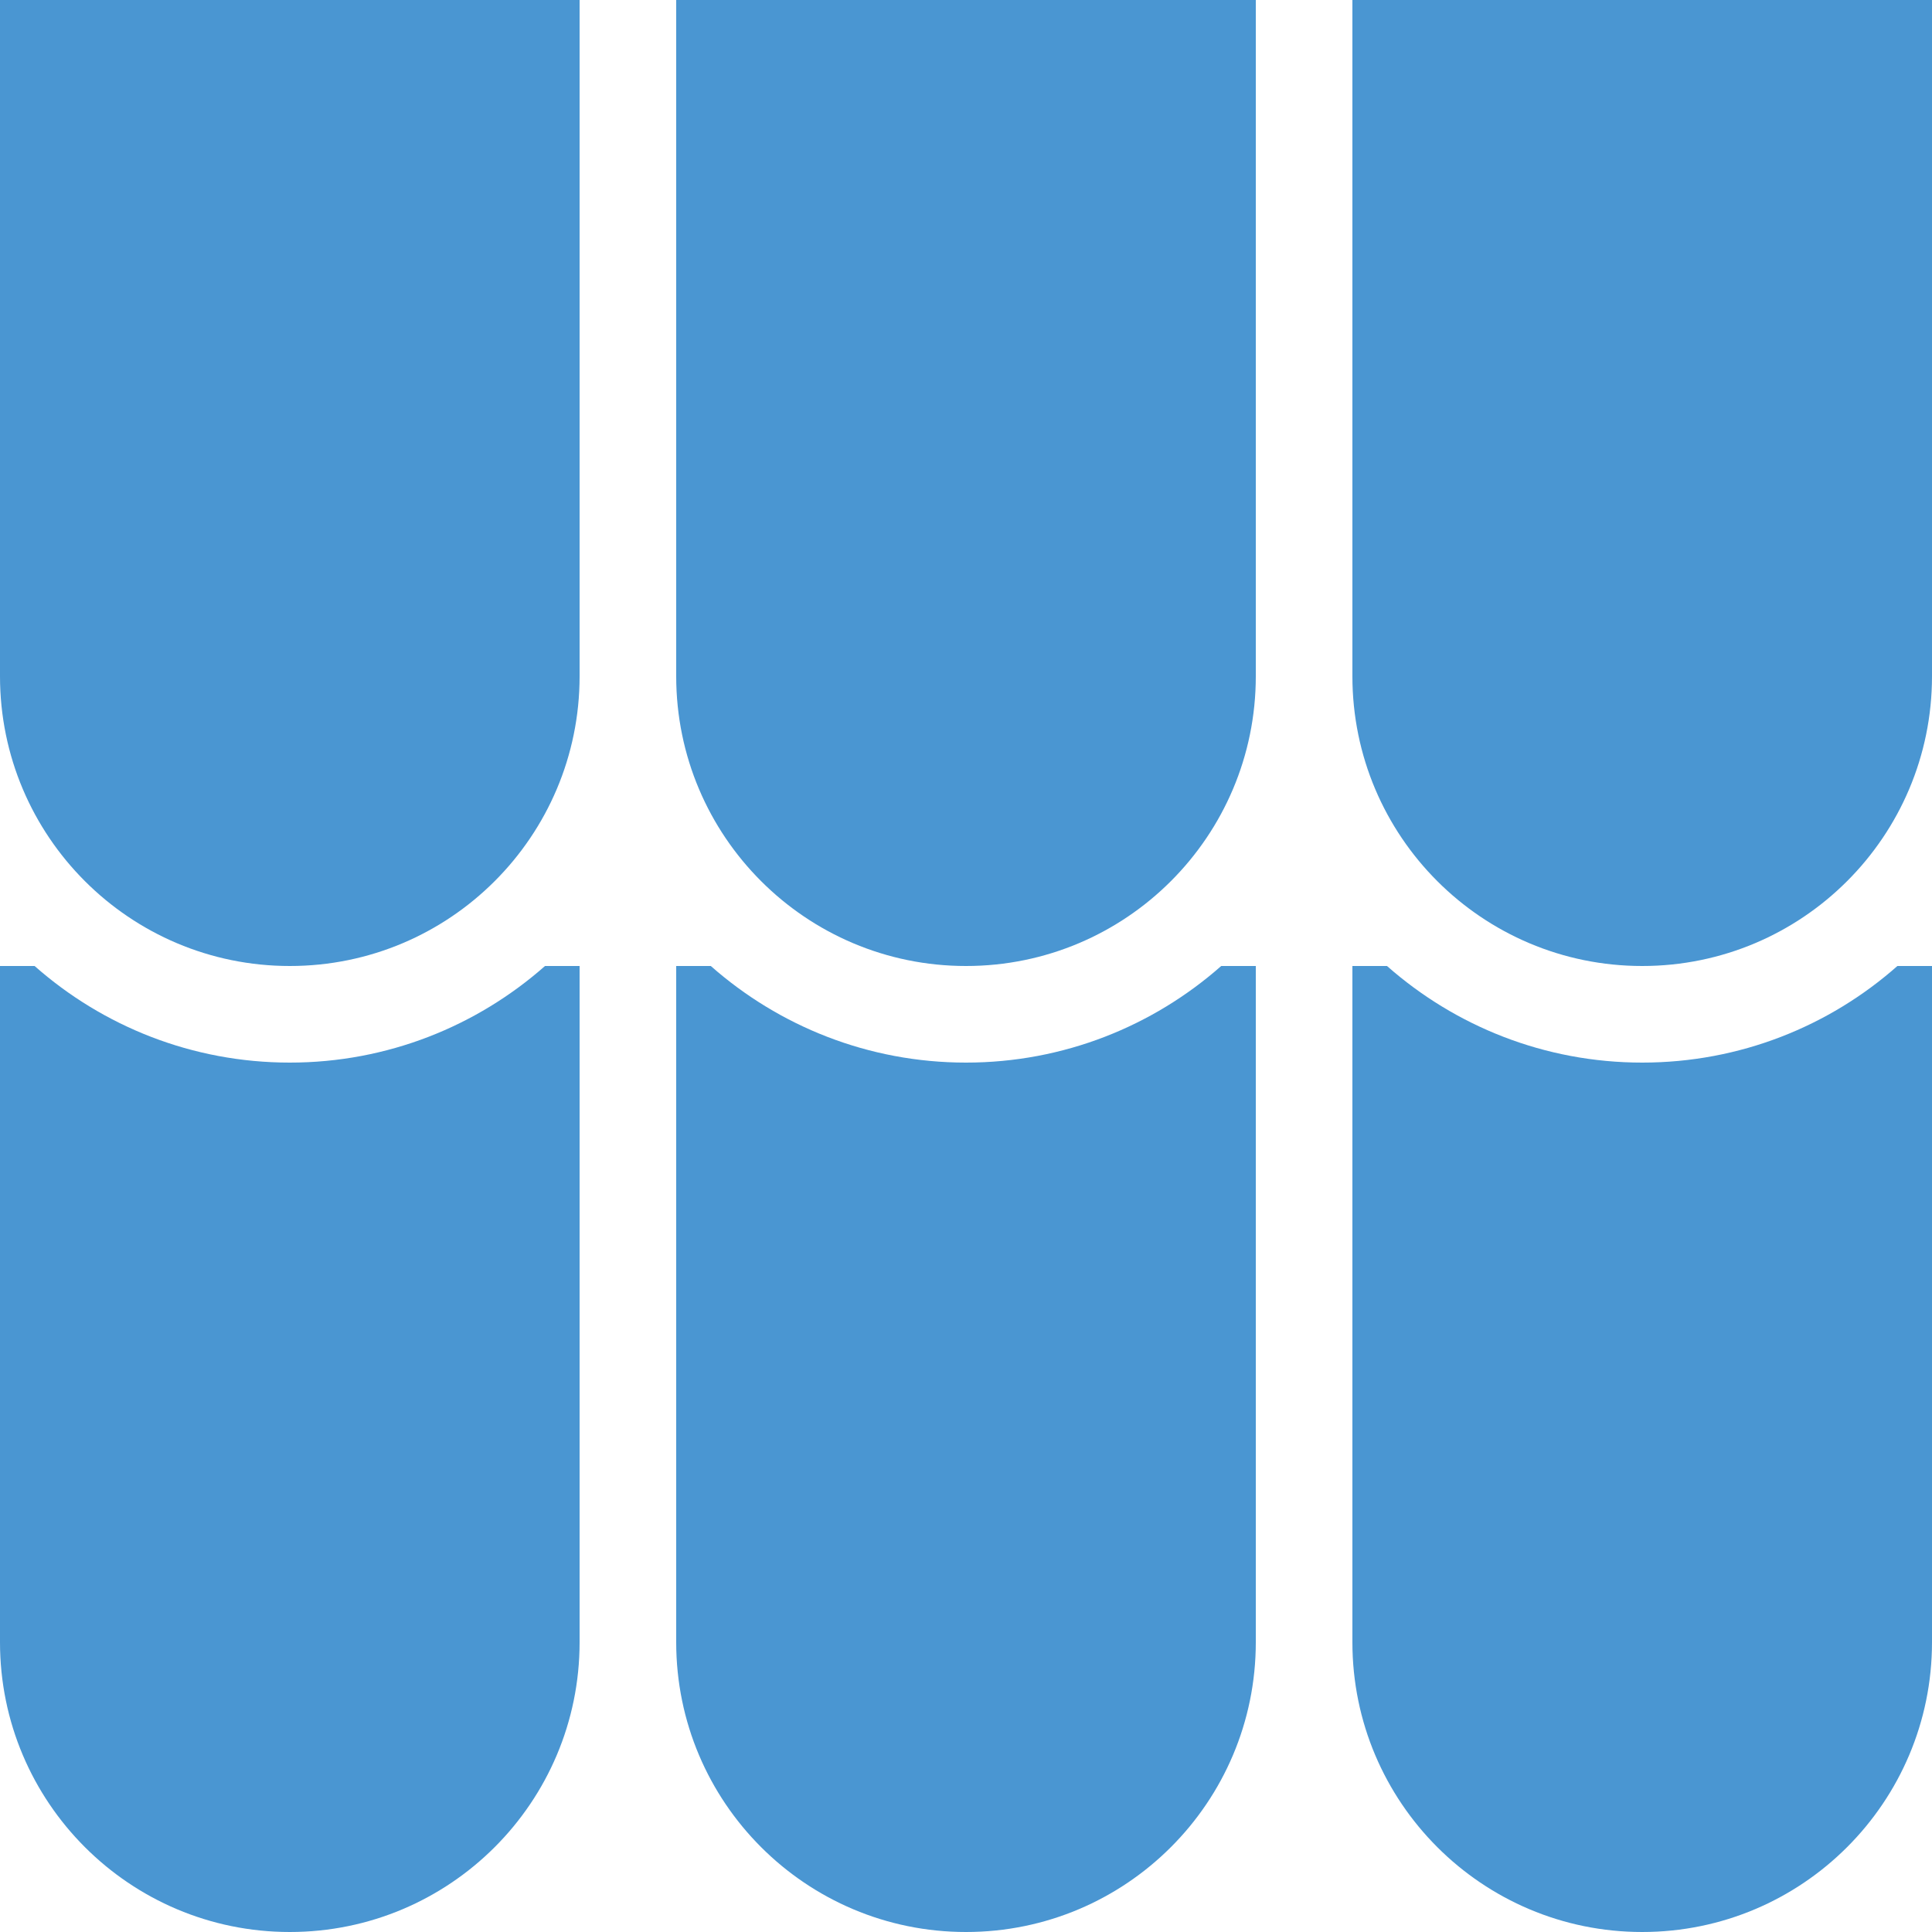
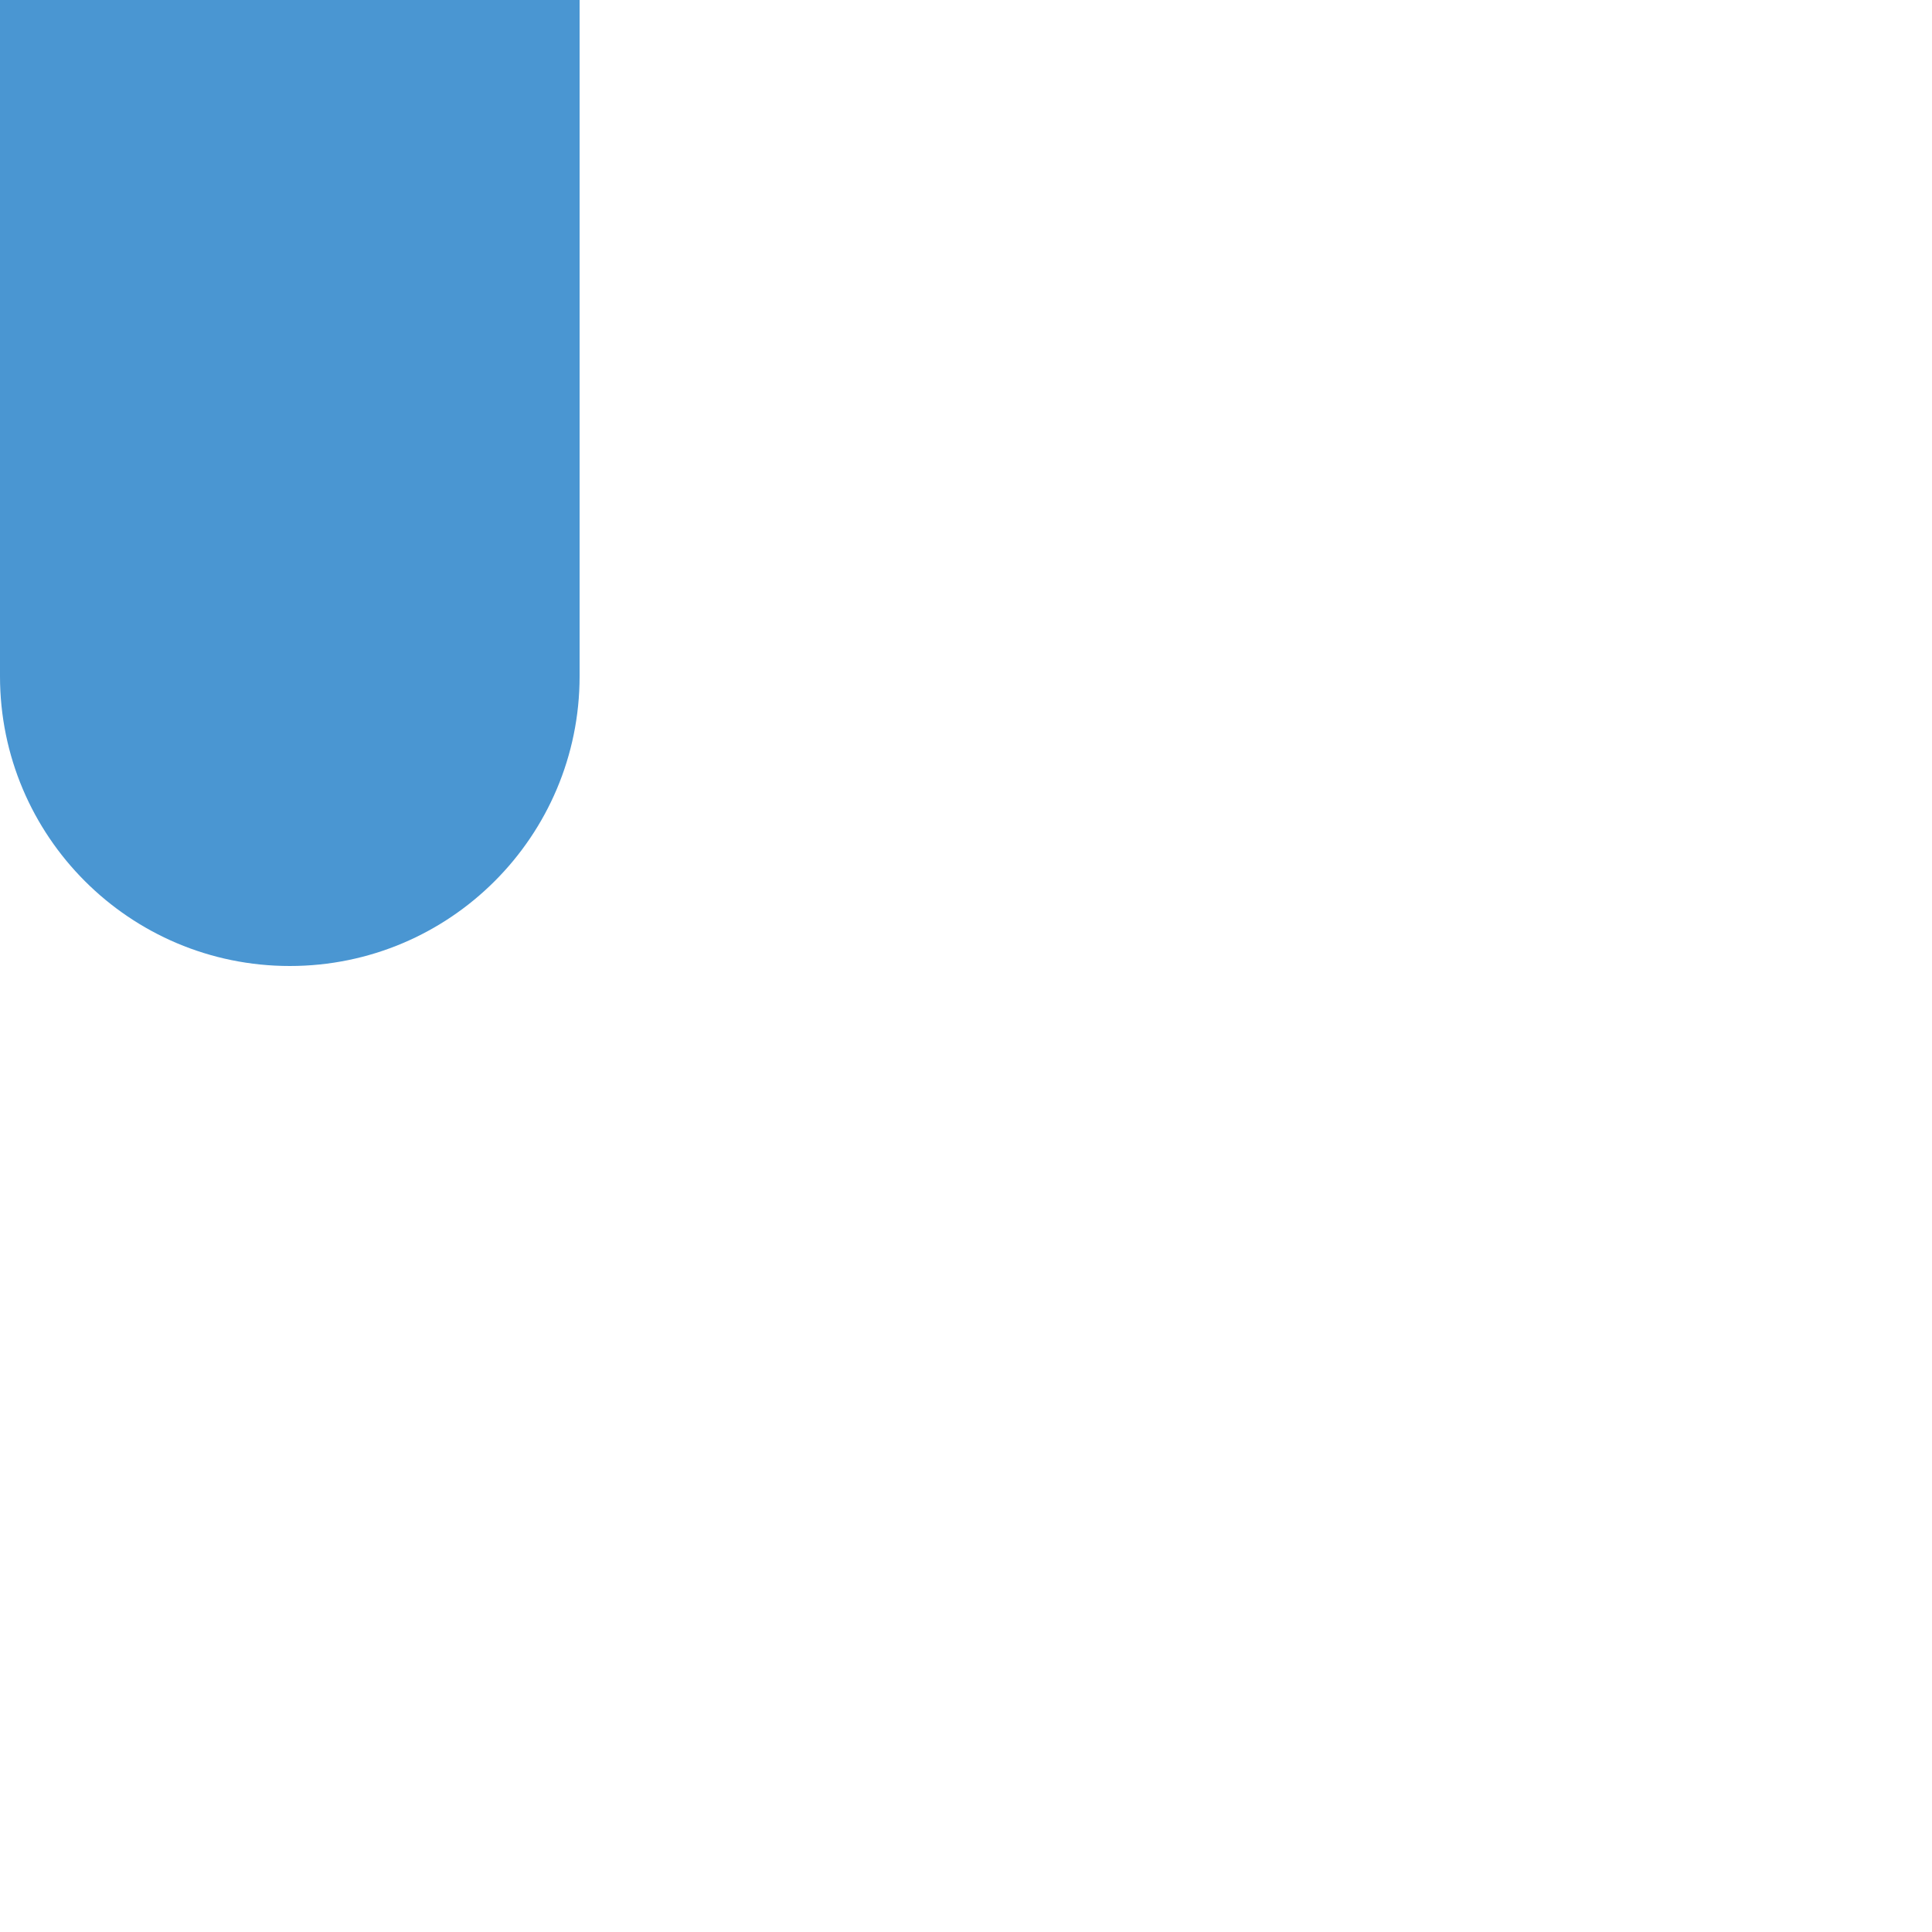
<svg xmlns="http://www.w3.org/2000/svg" width="32" height="32" viewBox="0 0 32 32" fill="none">
  <path d="M4.8 16C2.149 16 0 13.851 0 11.2V0H9.6V11.2C9.6 13.851 7.451 16 4.8 16Z" fill="#4A96D2" />
-   <path d="M16 16C13.349 16 11.2 13.851 11.2 11.2V0H20.8V11.2C20.8 13.851 18.651 16 16 16Z" fill="#4A96D2" />
-   <path d="M27.2 16C24.549 16 22.4 13.851 22.4 11.2V0H32V11.2C32 13.851 29.851 16 27.2 16Z" fill="#4A96D2" />
-   <path d="M9.6 16V27.2C9.6 29.851 7.451 32 4.8 32C2.149 32 0 29.851 0 27.2V16H0.573C1.702 16.997 3.182 17.6 4.8 17.6C6.419 17.6 7.899 16.995 9.027 16H9.6Z" fill="#4A96D2" />
-   <path d="M20.8 16V27.2C20.8 29.851 18.651 32 16 32C13.349 32 11.2 29.851 11.2 27.2V16H11.773C12.901 16.995 14.381 17.6 16 17.6C17.619 17.6 19.099 16.995 20.227 16H20.8Z" fill="#4A96D2" />
-   <path d="M32 16V27.2C32 29.851 29.851 32 27.2 32C24.549 32 22.4 29.851 22.4 27.2V16H22.973C24.101 16.995 25.581 17.6 27.2 17.6C28.819 17.6 30.299 16.997 31.427 16H32Z" fill="#4A96D2" />
</svg>